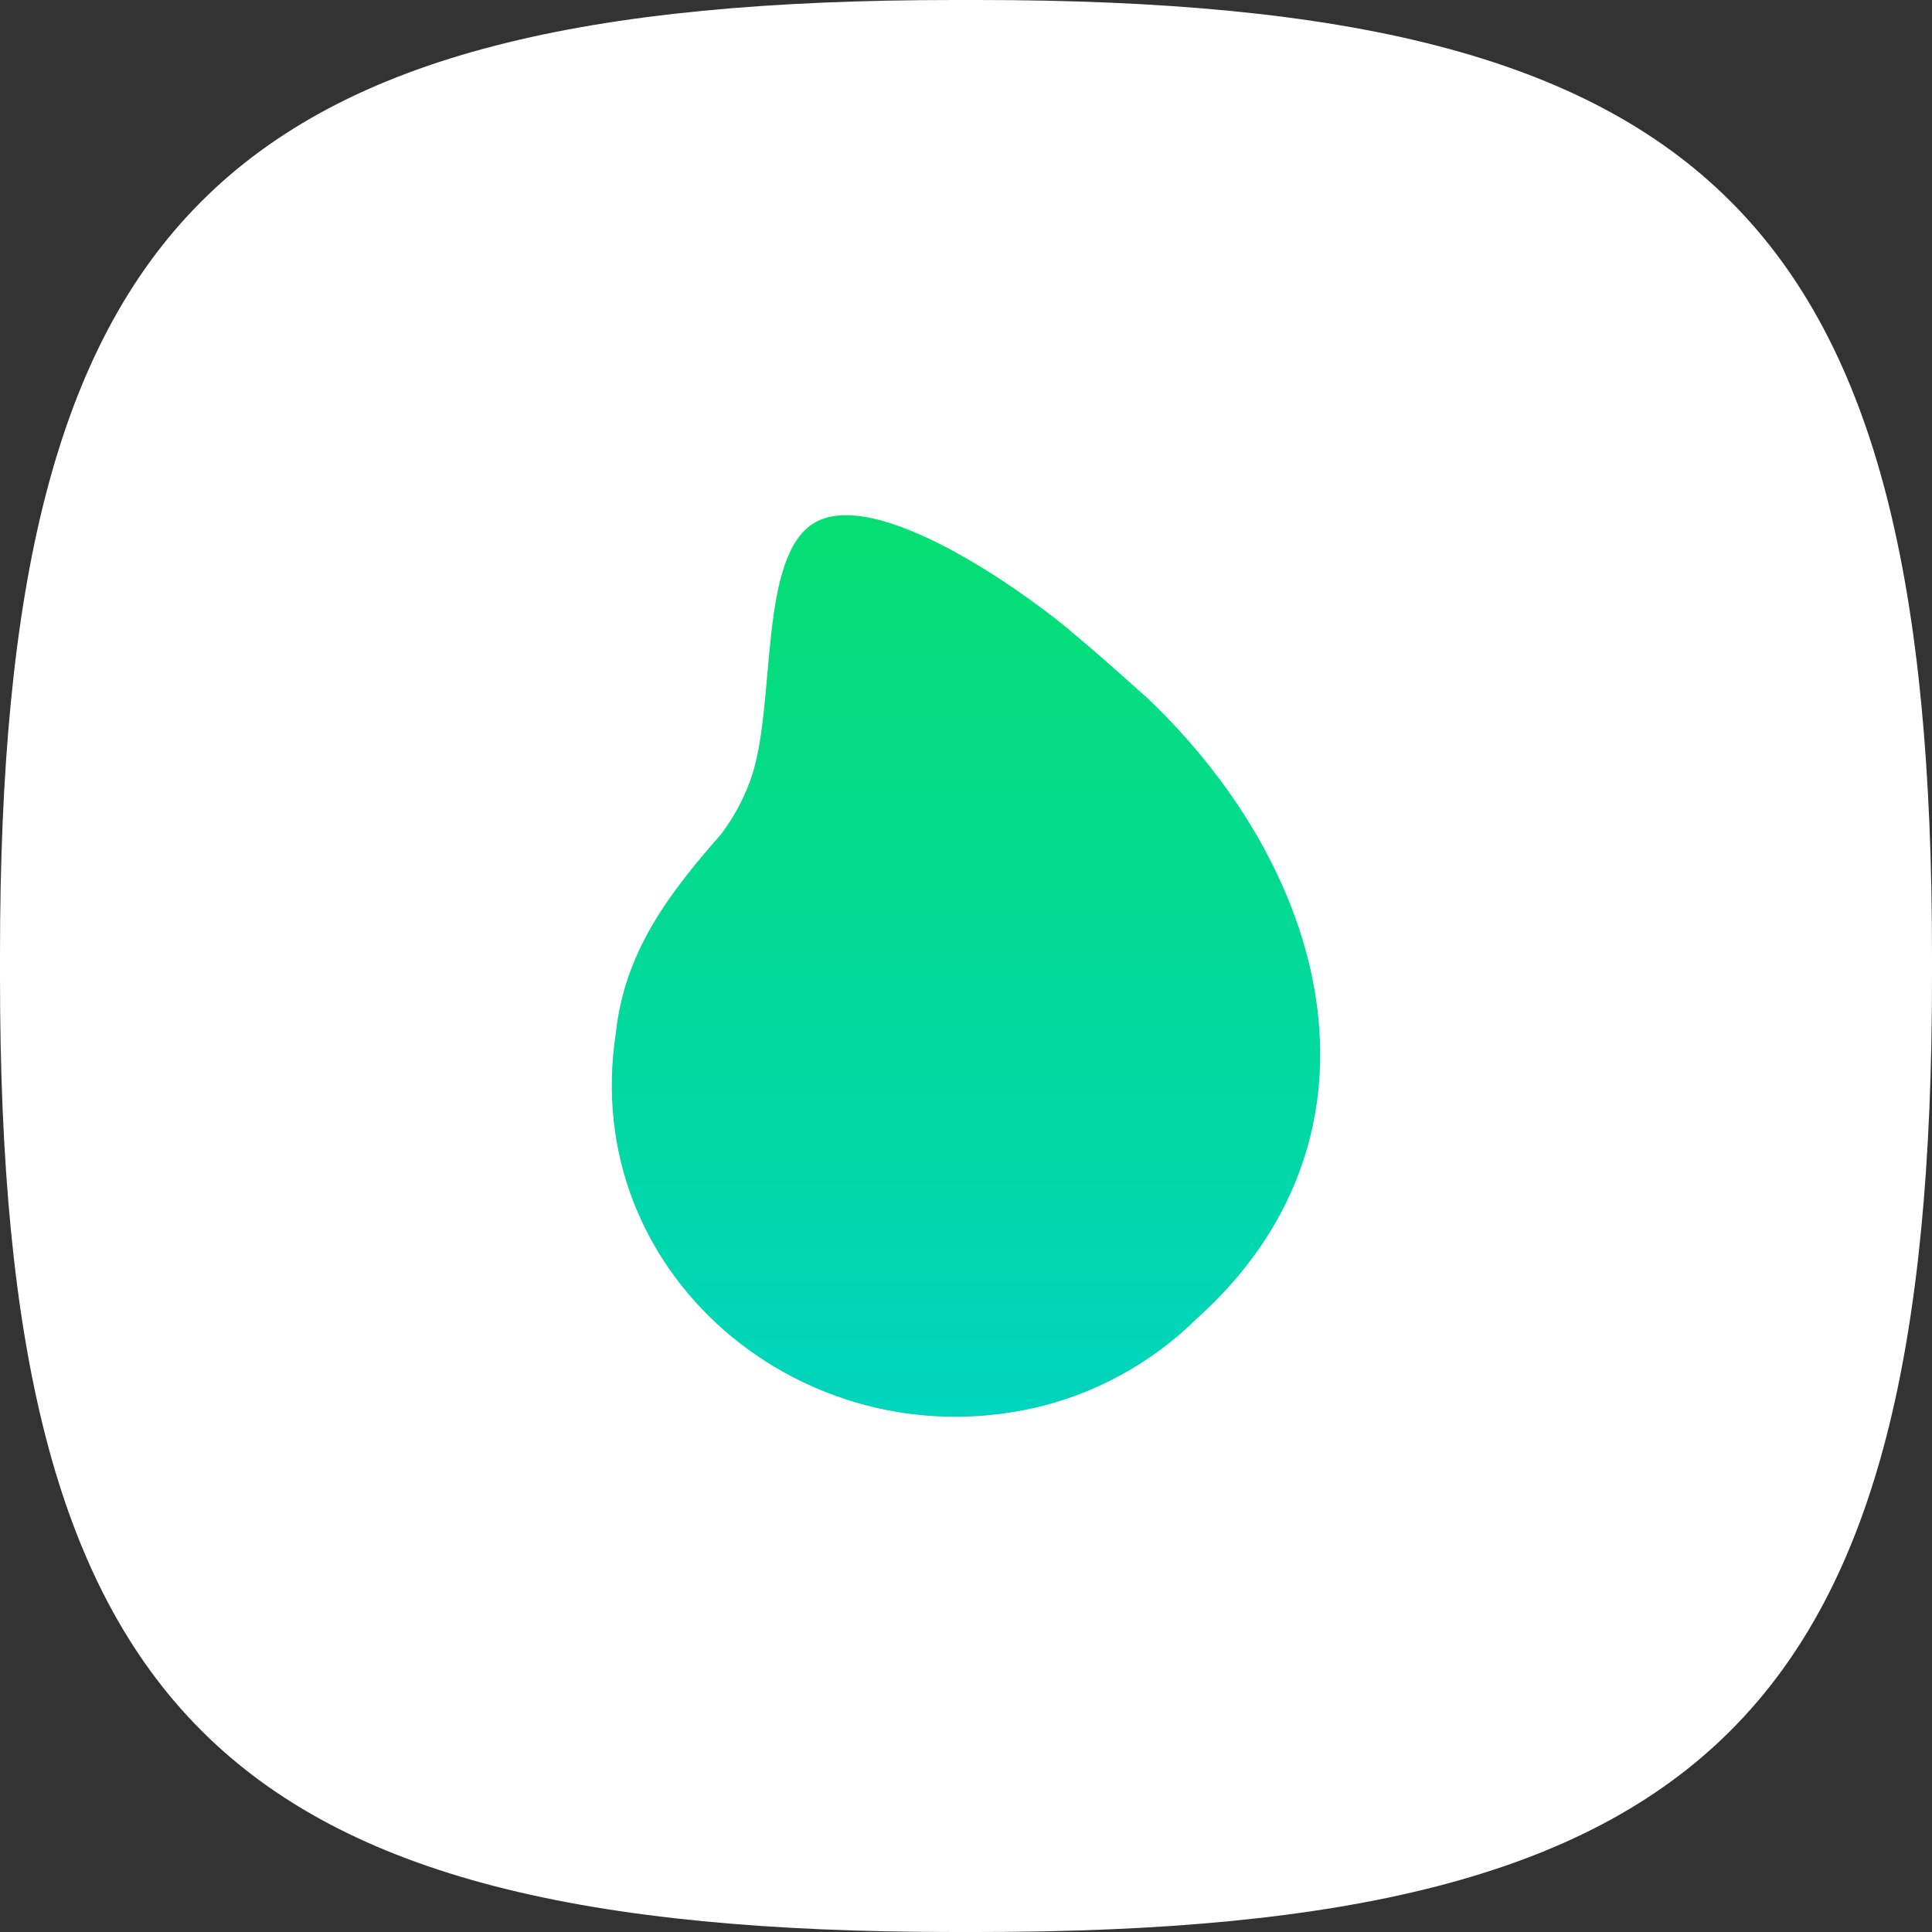
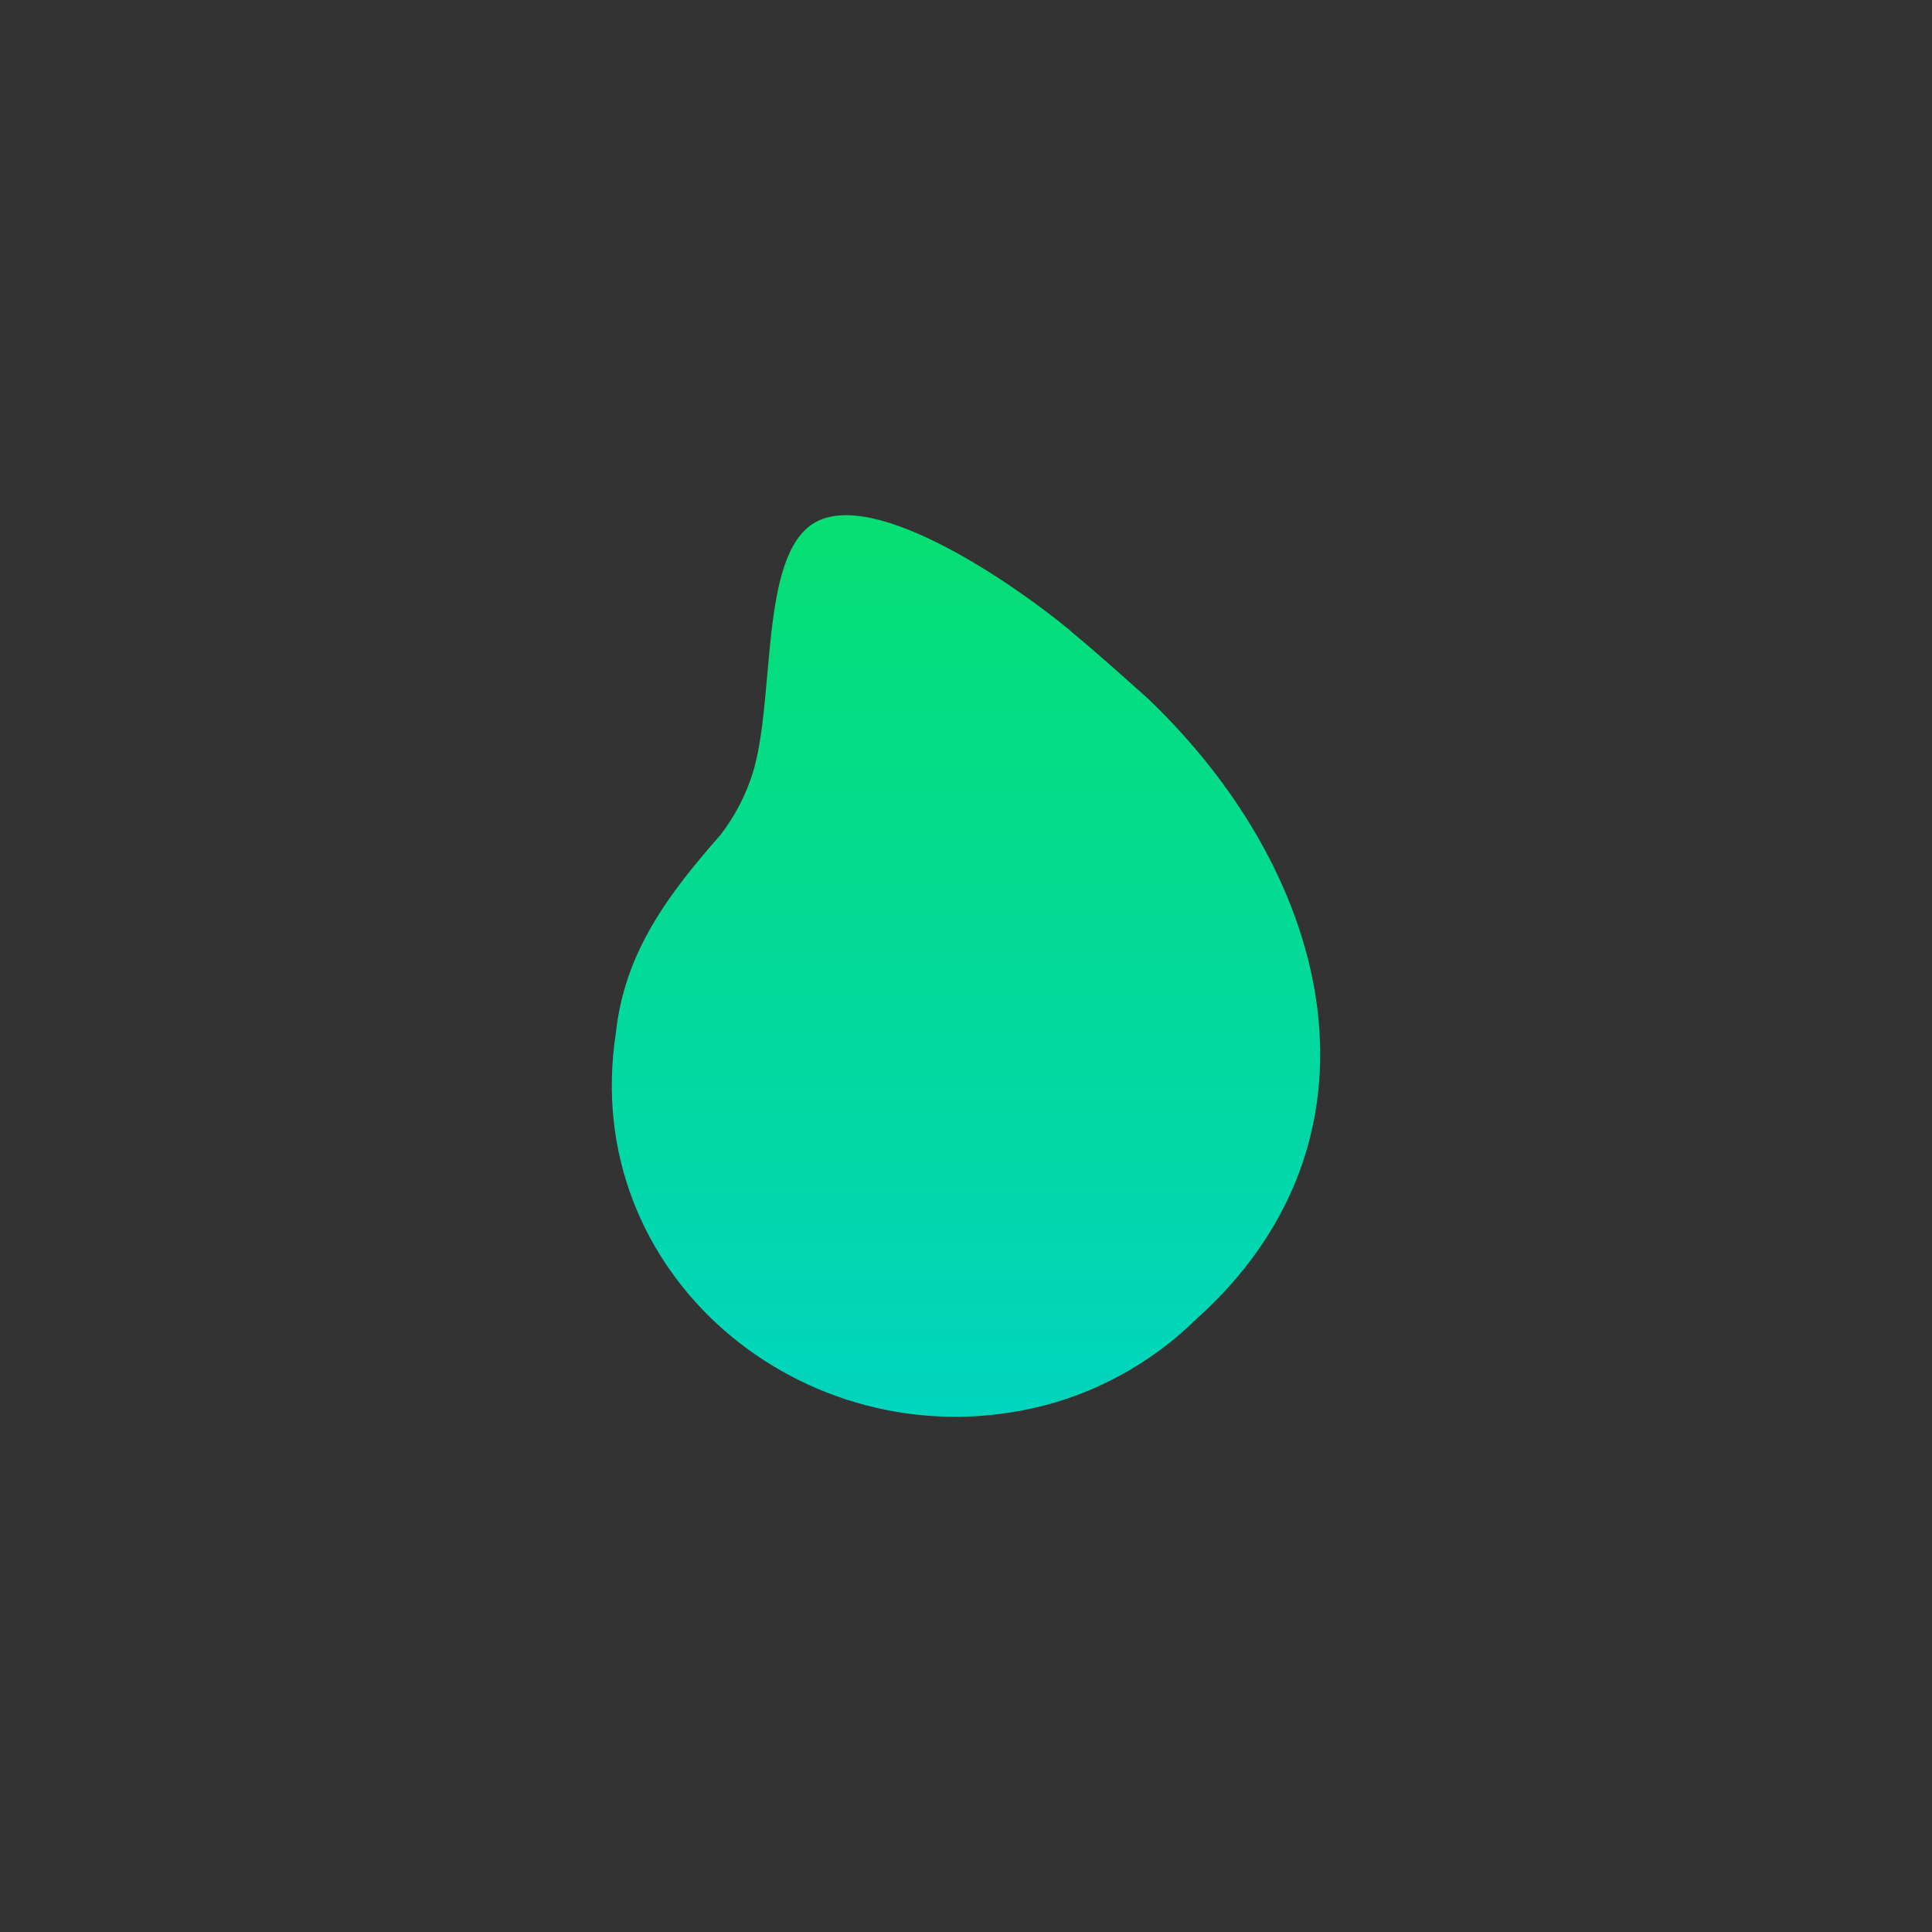
<svg xmlns="http://www.w3.org/2000/svg" width="1000" height="1000" viewBox="0 0 1000 1000" fill="none">
  <rect x="0" y="0" width="1000" height="1000" fill="#333333" stroke="none" />
-   <path fill-rule="evenodd" clip-rule="evenodd" d="M494.143 0C113.286 0 0 113.286 0 494.143V505.857C0 886.714 113.286 1000 494.143 1000H505.857C886.714 1000 1000 886.714 1000 505.857V494.143C1000 113.286 886.714 0 505.857 0H494.143Z" fill="white" />
  <path d="M553.959 326.463C567.619 337.798 580.852 349.682 594.085 361.505C691.901 454.928 722.209 590.707 619.027 682.912C595.732 705.887 565.85 721.976 534.749 728.862C415.651 755.494 299.602 659.632 318.75 534.823C323.202 492.773 346.131 462.607 373.085 431.953C380.403 422.385 386.136 411.294 389.551 400.325C401.503 362.053 392.783 287.338 421.688 270.518C452.728 252.479 524.992 302.33 553.959 326.402V326.463Z" fill="url(#paint0_linear_280_58)" />
  <defs>
    <linearGradient id="paint0_linear_280_58" x1="500" y1="266.667" x2="500" y2="733.333" gradientUnits="userSpaceOnUse">
      <stop stop-color="#05DF72" />
      <stop offset="1" stop-color="#00D5BE" />
    </linearGradient>
  </defs>
</svg>